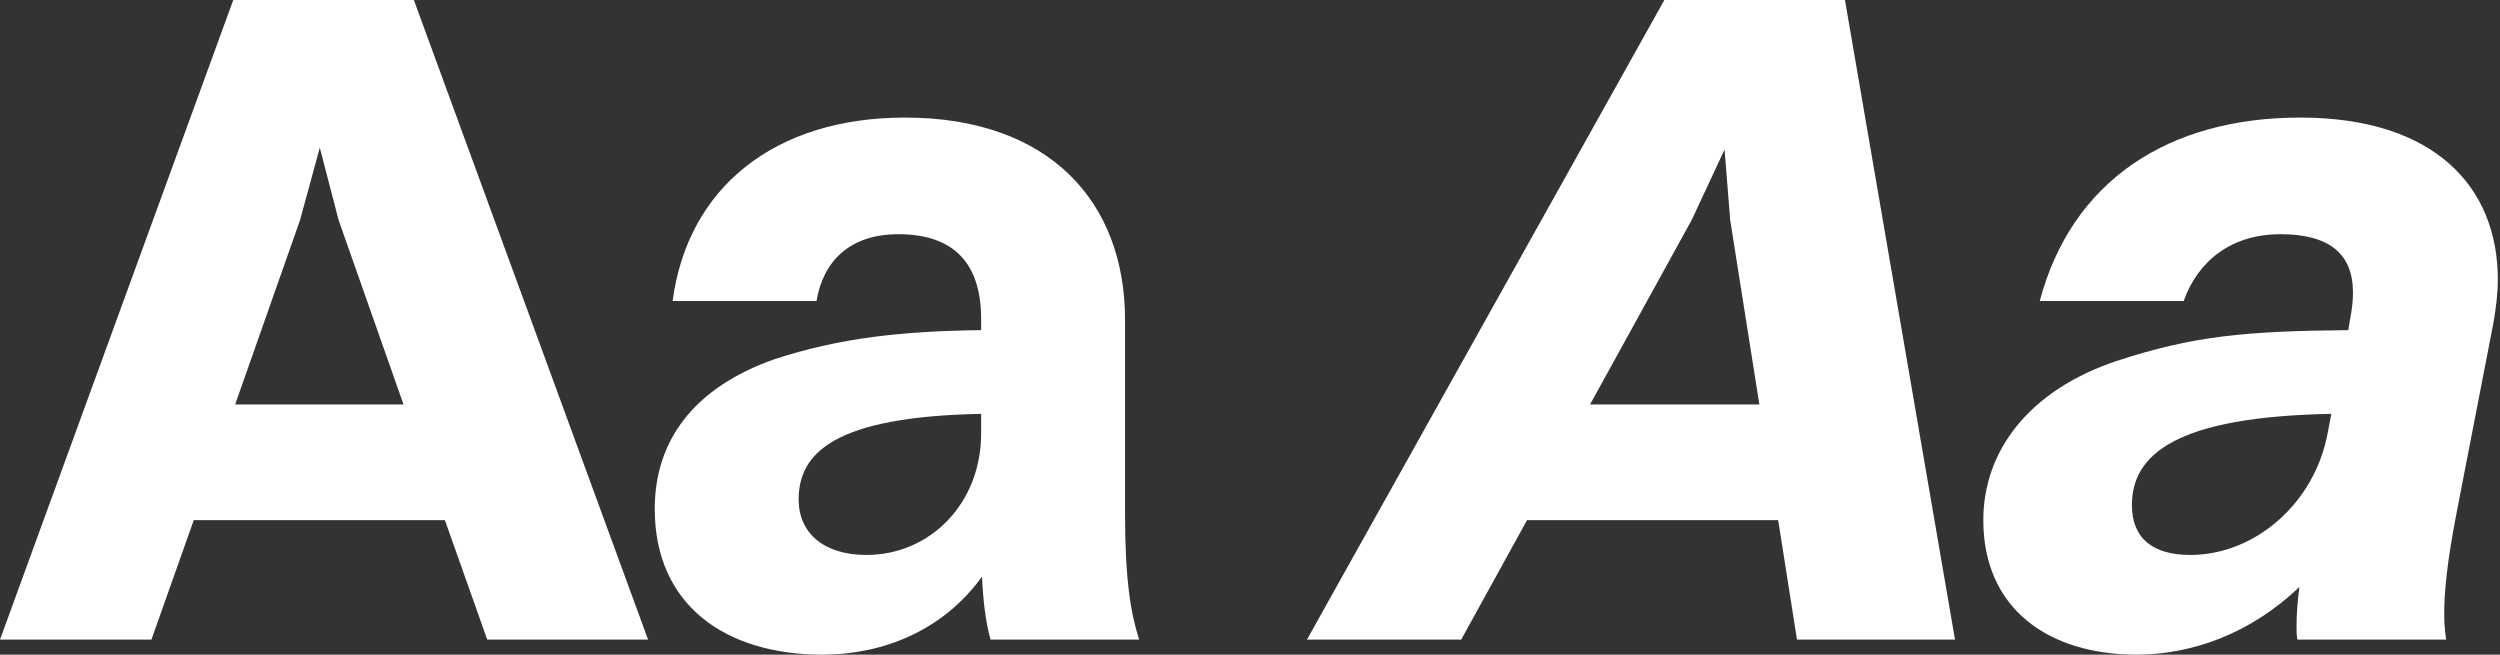
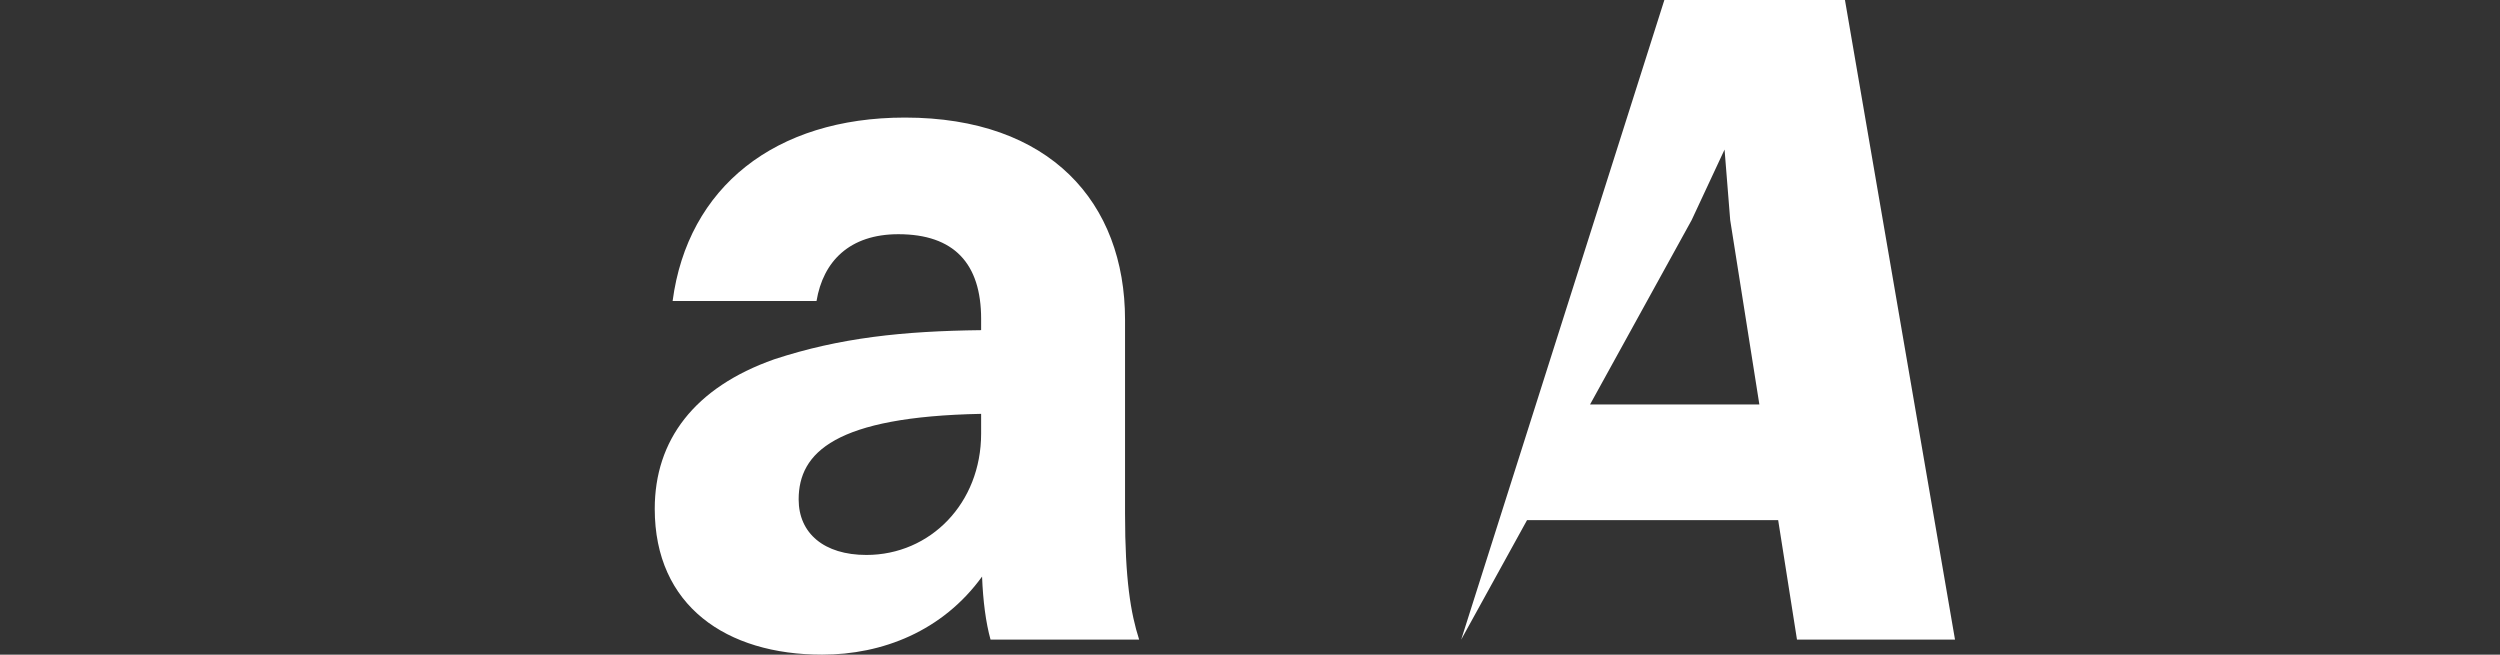
<svg xmlns="http://www.w3.org/2000/svg" width="527" height="138" viewBox="0 0 527 138" fill="none">
  <rect x="0" y="0" width="527" height="138" fill="#333333" stroke="none" />
-   <path d="M460.316 63.448H429.98C436.721 38.069 457.144 24.784 484.902 24.784C513.256 24.784 526.54 39.457 526.54 58.888C526.54 62.06 526.144 65.034 525.549 68.405L517.816 108.259C515.833 118.569 515.239 124.715 515.239 129.474C515.239 131.655 515.437 133.241 515.635 134.828H484.308C484.109 134.034 484.109 133.043 484.109 131.853C484.109 129.672 484.308 126.896 484.704 123.724C474.394 133.638 461.902 138 450.402 138C431.765 138 418.083 128.284 418.083 109.646C418.083 94.974 427.799 82.284 446.04 76.138C462.299 70.784 473.402 69.793 495.015 69.595L495.411 67.216C495.808 65.233 496.006 63.448 496.006 61.664C496.006 53.534 491.049 49.371 480.739 49.371C470.23 49.371 463.29 55.121 460.316 63.448ZM449.411 106.474C449.411 113.612 453.971 116.983 461.704 116.983C475.385 116.983 487.877 106.078 490.652 91.405L491.446 87.241C458.73 87.836 449.411 95.767 449.411 106.474Z" fill="white" />
-   <path d="M378.804 134.828L374.839 109.647H321.899L308.02 134.828H275.503L350.848 0H388.916L412.115 134.828H378.804ZM356.598 46.397L335.184 85.259H370.873L364.727 46.397L363.537 31.526L356.598 46.397Z" fill="white" />
+   <path d="M378.804 134.828L374.839 109.647H321.899L308.02 134.828L350.848 0H388.916L412.115 134.828H378.804ZM356.598 46.397L335.184 85.259H370.873L364.727 46.397L363.537 31.526L356.598 46.397Z" fill="white" />
  <path d="M172.124 63.448H141.788C144.96 39.457 163.4 24.784 190.762 24.784C221.296 24.784 237.158 42.629 237.158 67.414V108.259C237.158 122.138 238.348 129.276 240.132 134.828H208.805C207.813 131.259 207.219 126.698 207.02 121.543C198.693 133.043 186.003 138 173.313 138C153.089 138 138.02 127.69 138.02 107.267C138.02 92.793 146.348 81.69 163.201 75.741C177.081 71.181 190.365 69.793 206.822 69.595V67.216C206.822 55.517 201.072 49.371 189.374 49.371C179.063 49.371 173.512 55.121 172.124 63.448ZM168.356 105.284C168.356 112.422 173.71 116.983 182.632 116.983C196.115 116.983 206.822 106.078 206.822 91.405V87.241C176.089 87.836 168.356 95.371 168.356 105.284Z" fill="white" />
-   <path d="M102.707 134.828L93.784 109.647H40.845L31.922 134.828H0L49.172 0H87.241L136.612 134.828H102.707ZM63.25 46.397L49.569 85.259H85.06L71.379 46.397L67.414 31.129L63.25 46.397Z" fill="white" />
</svg>